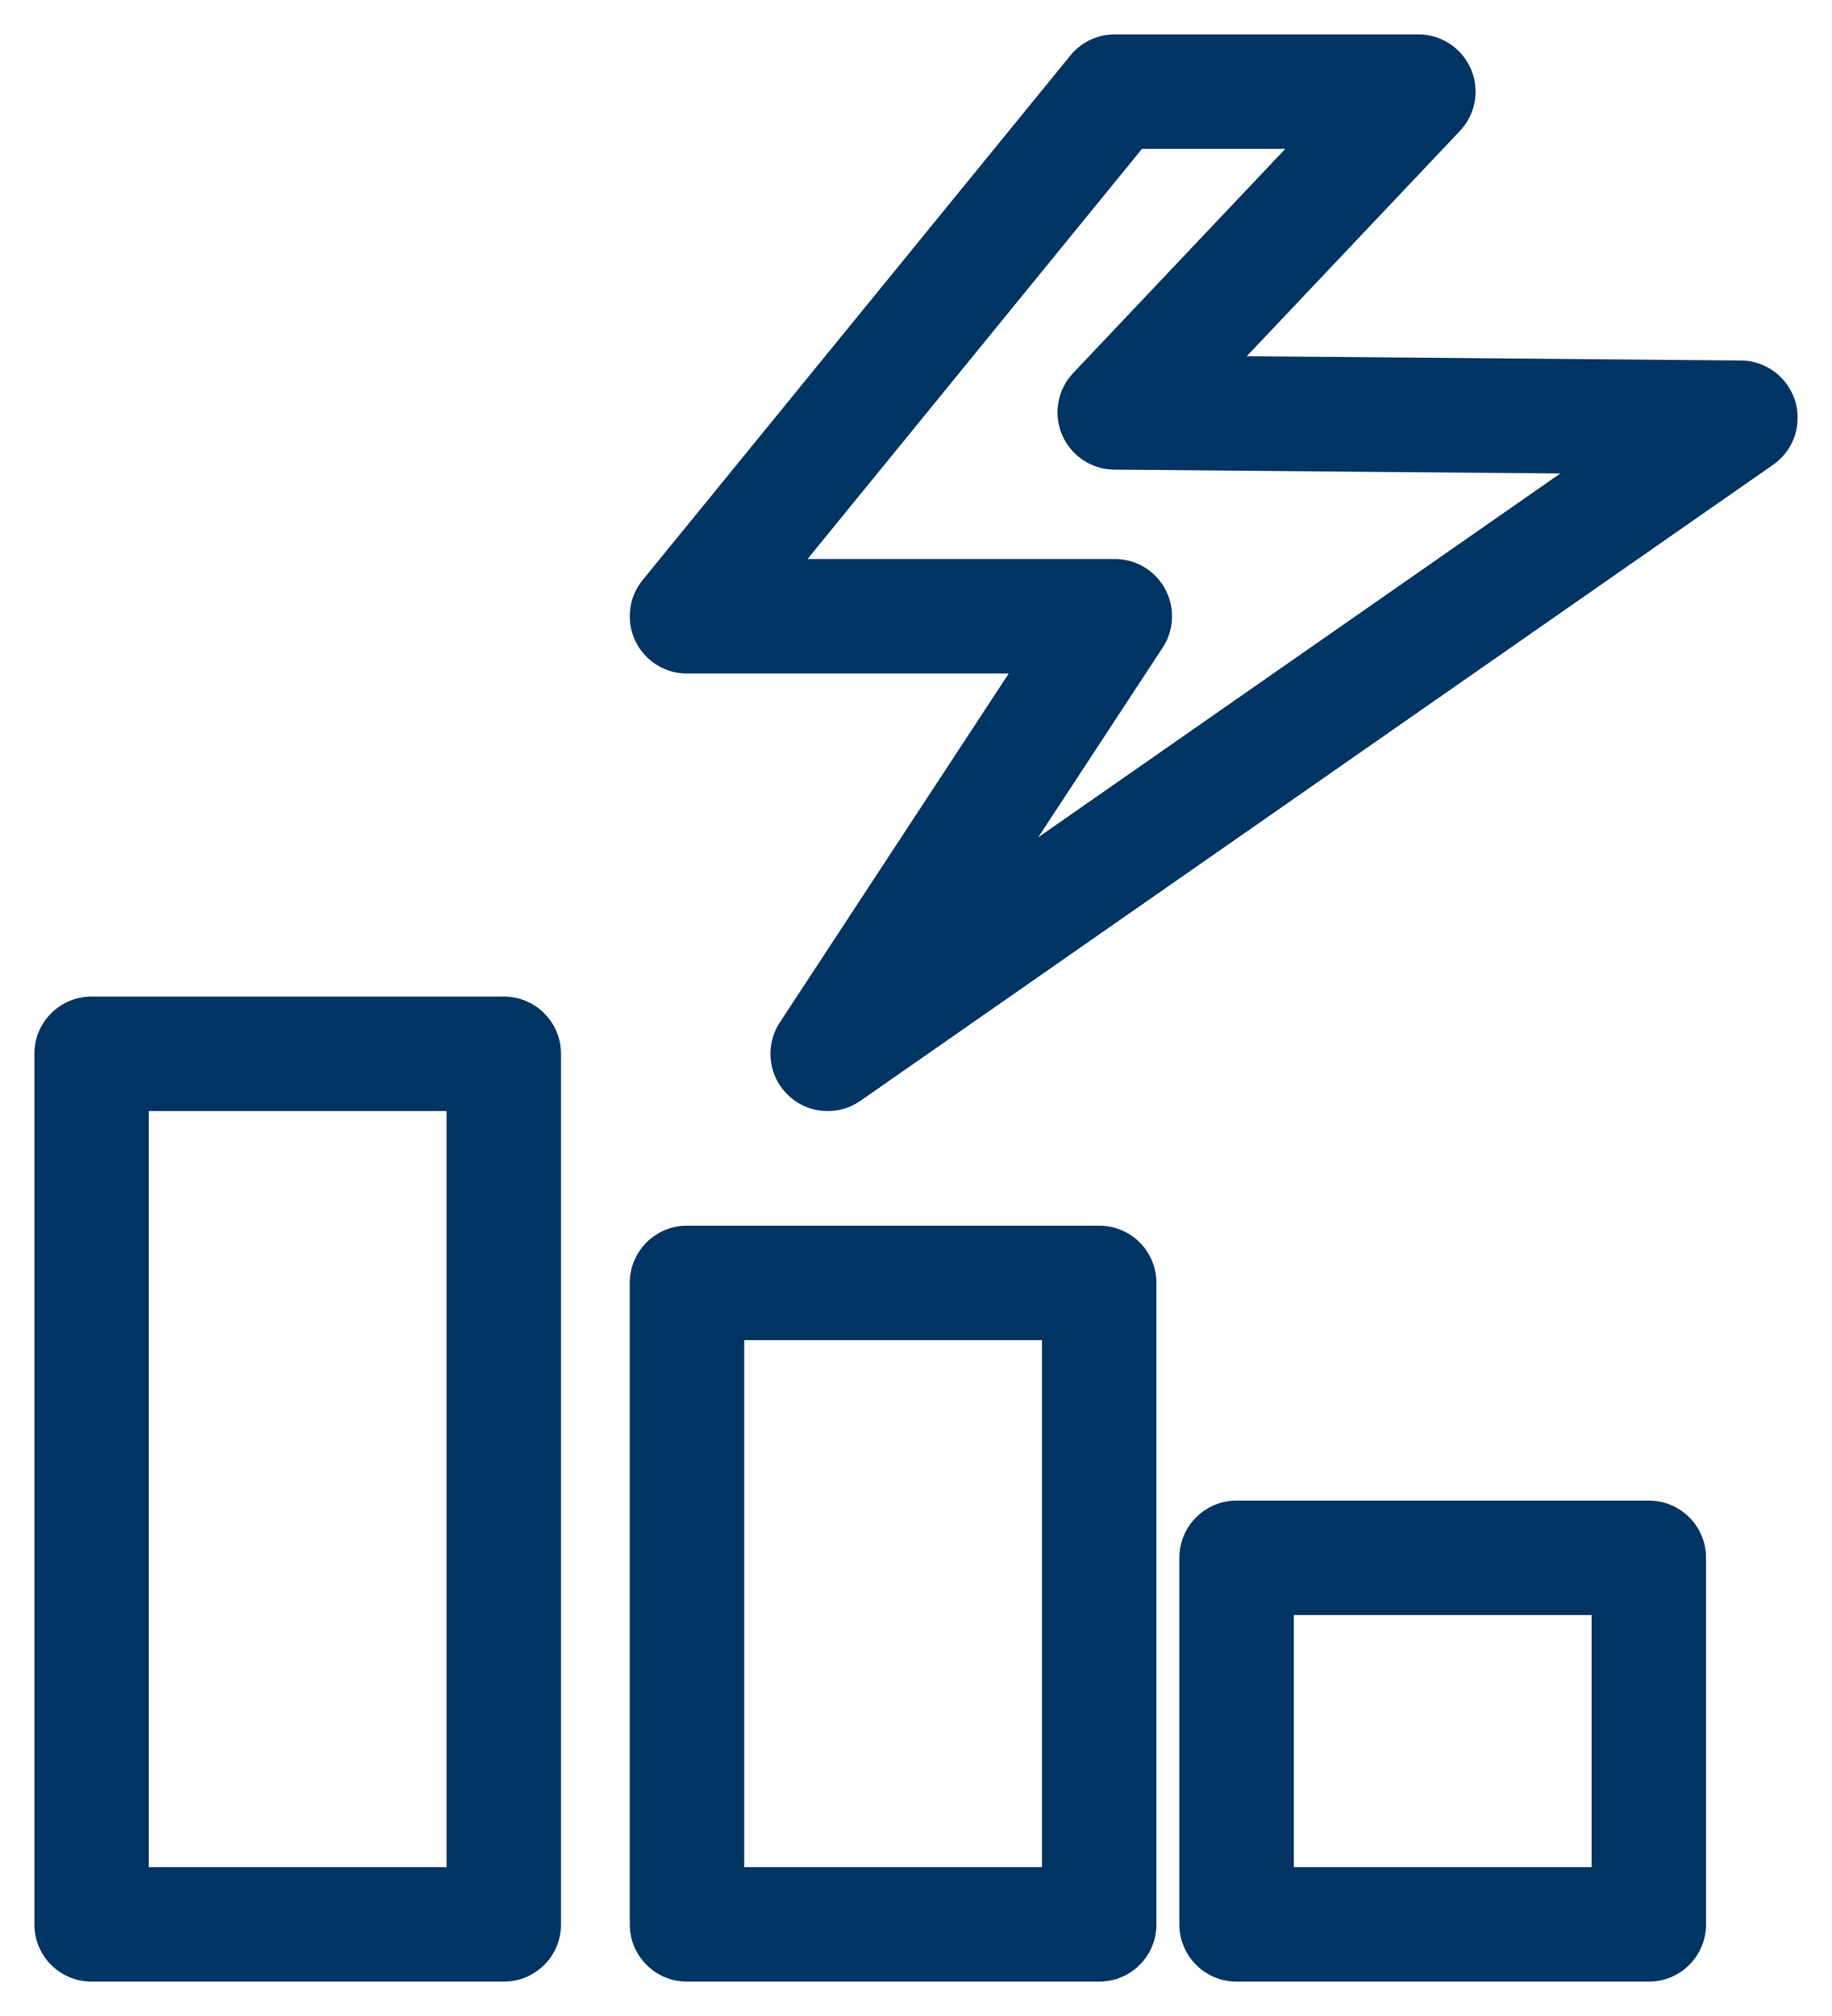
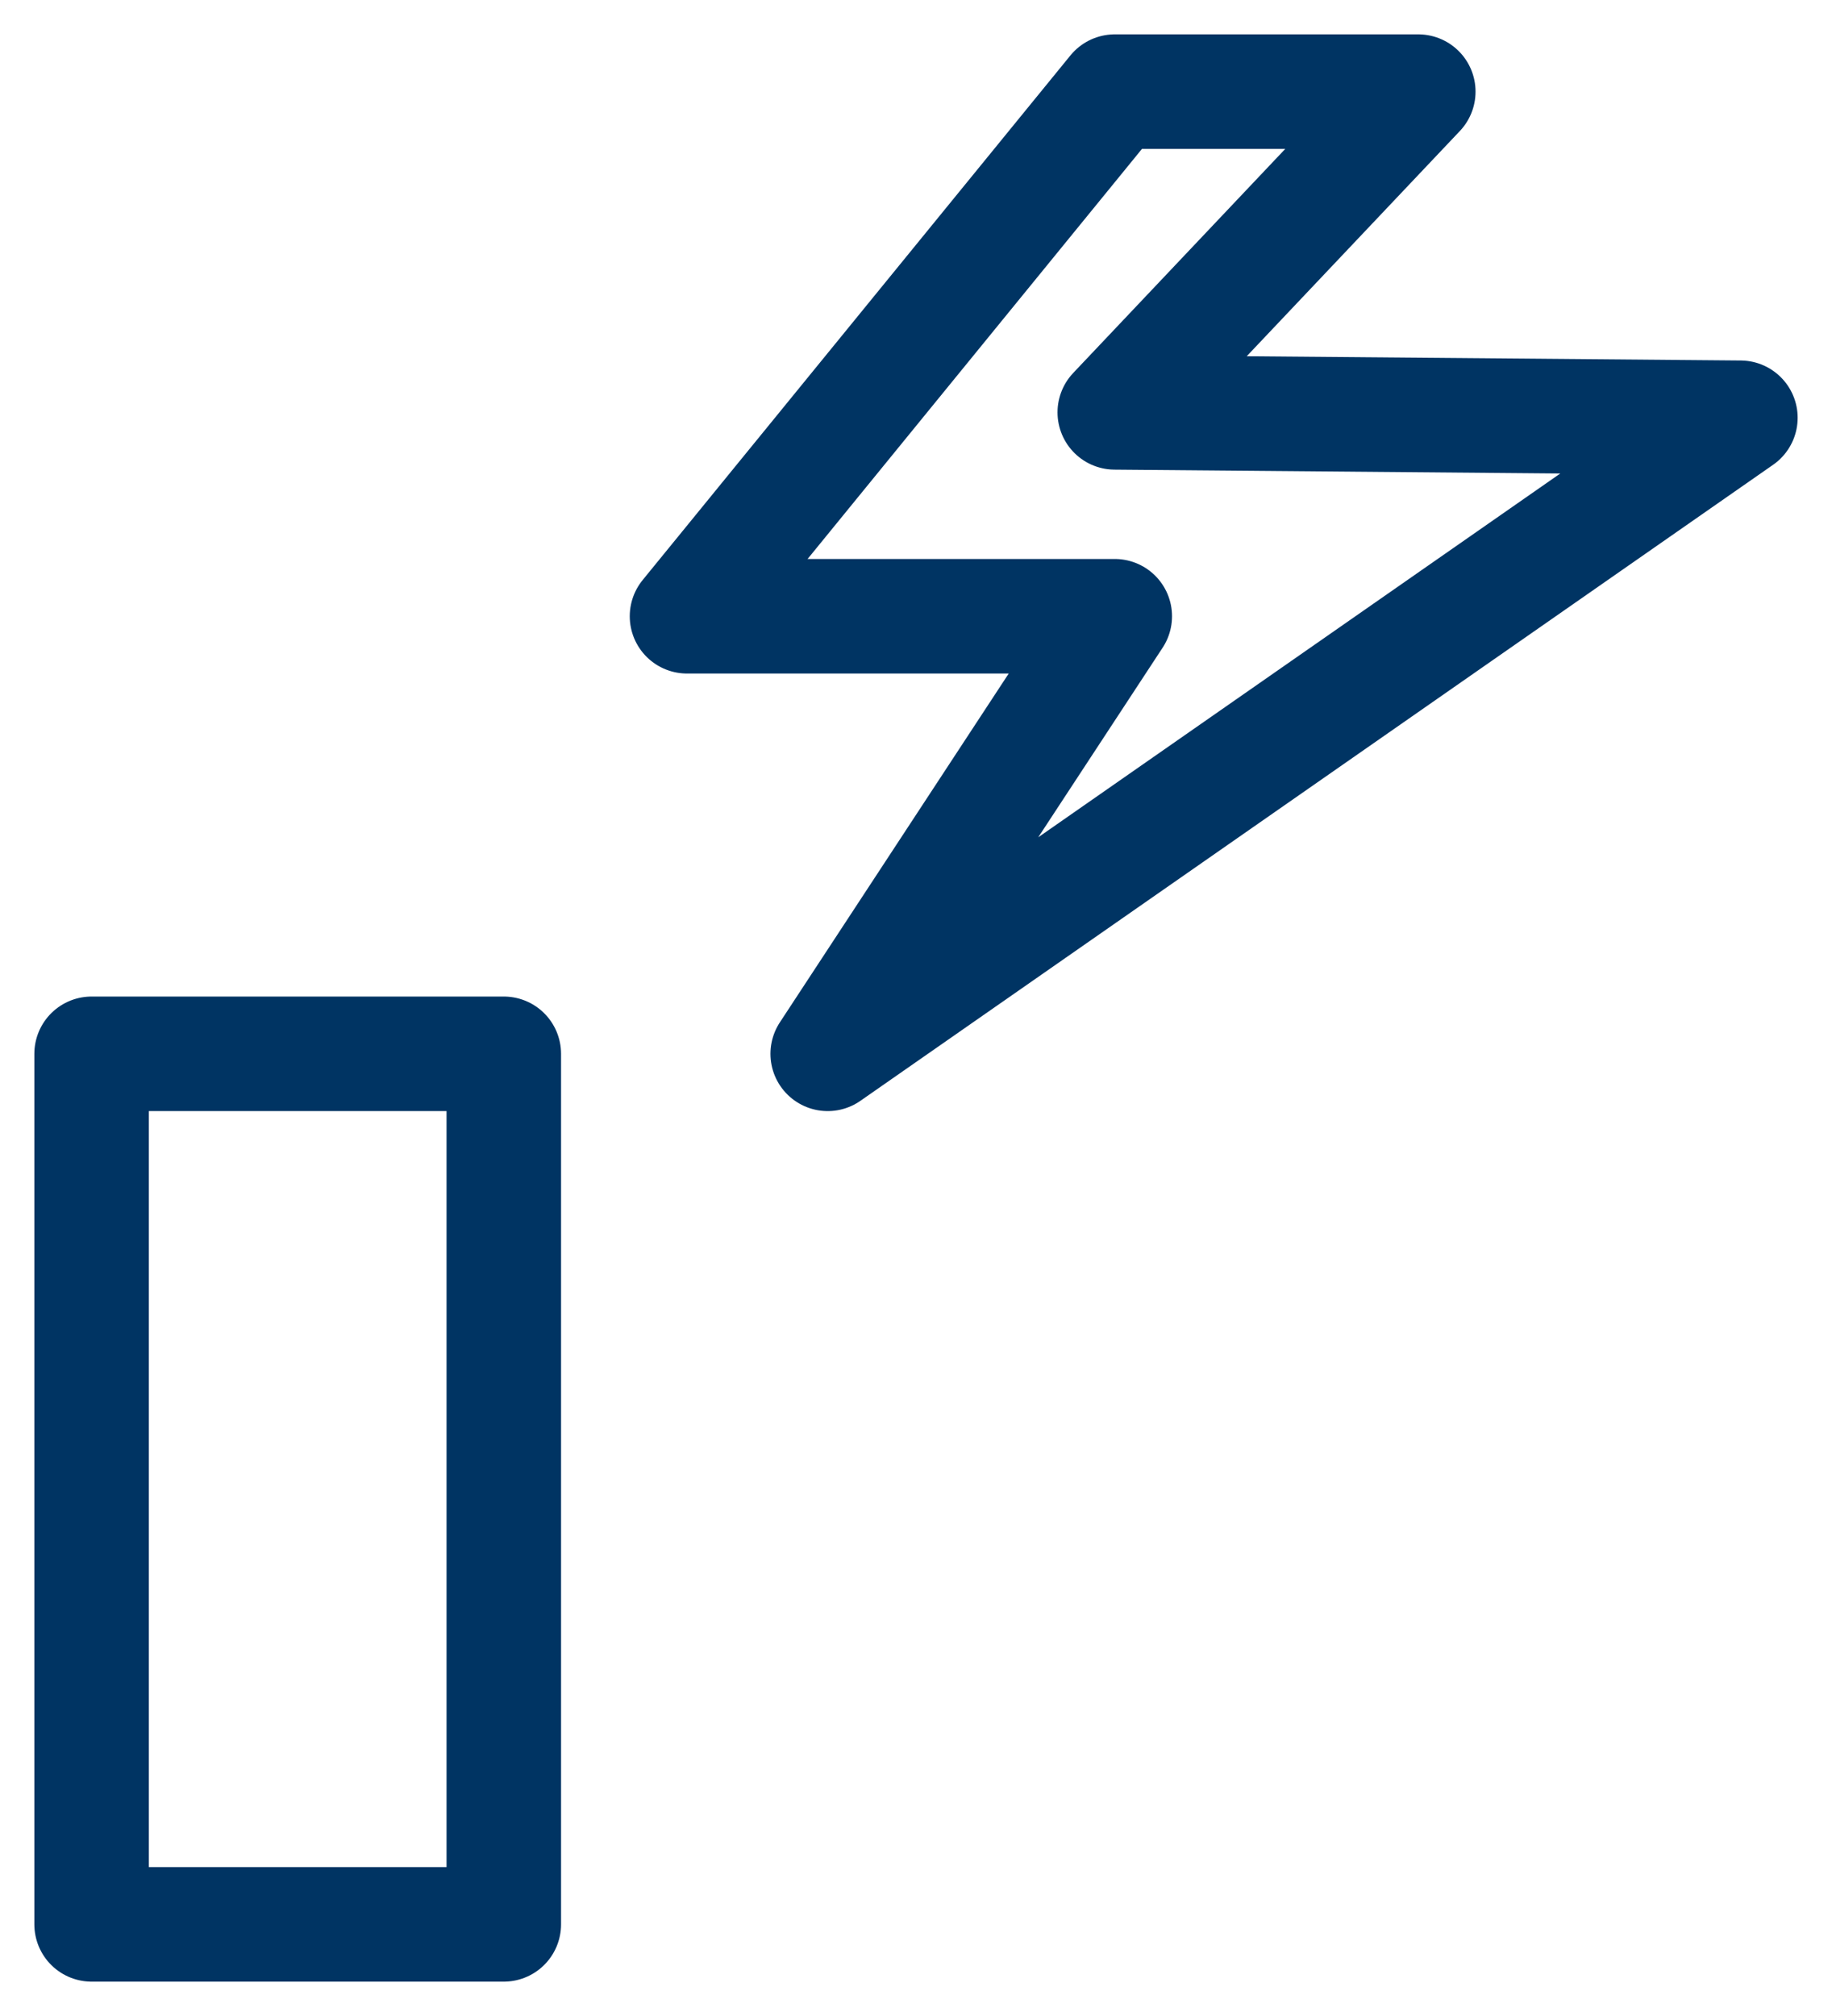
<svg xmlns="http://www.w3.org/2000/svg" width="40" height="44" viewBox="0 0 40 44" fill="none">
  <g id="Group 171">
    <rect id="Rectangle 99" x="2" y="23" width="9" height="19" stroke="#003463" stroke-width="2.5" stroke-linejoin="round" />
-     <rect id="Rectangle 100" x="15" y="28" width="9" height="14" stroke="#003463" stroke-width="2.5" stroke-linejoin="round" />
-     <rect id="Rectangle 101" x="27" y="34" width="9" height="8" stroke="#003463" stroke-width="2.5" stroke-linejoin="round" />
    <path id="Vector" d="M30.967 2H24.34L15 13.45H24.34L18.072 23L38 9.118L24.34 9L30.967 2Z" stroke="#003463" stroke-width="2.5" stroke-linecap="round" stroke-linejoin="round" />
  </g>
</svg>